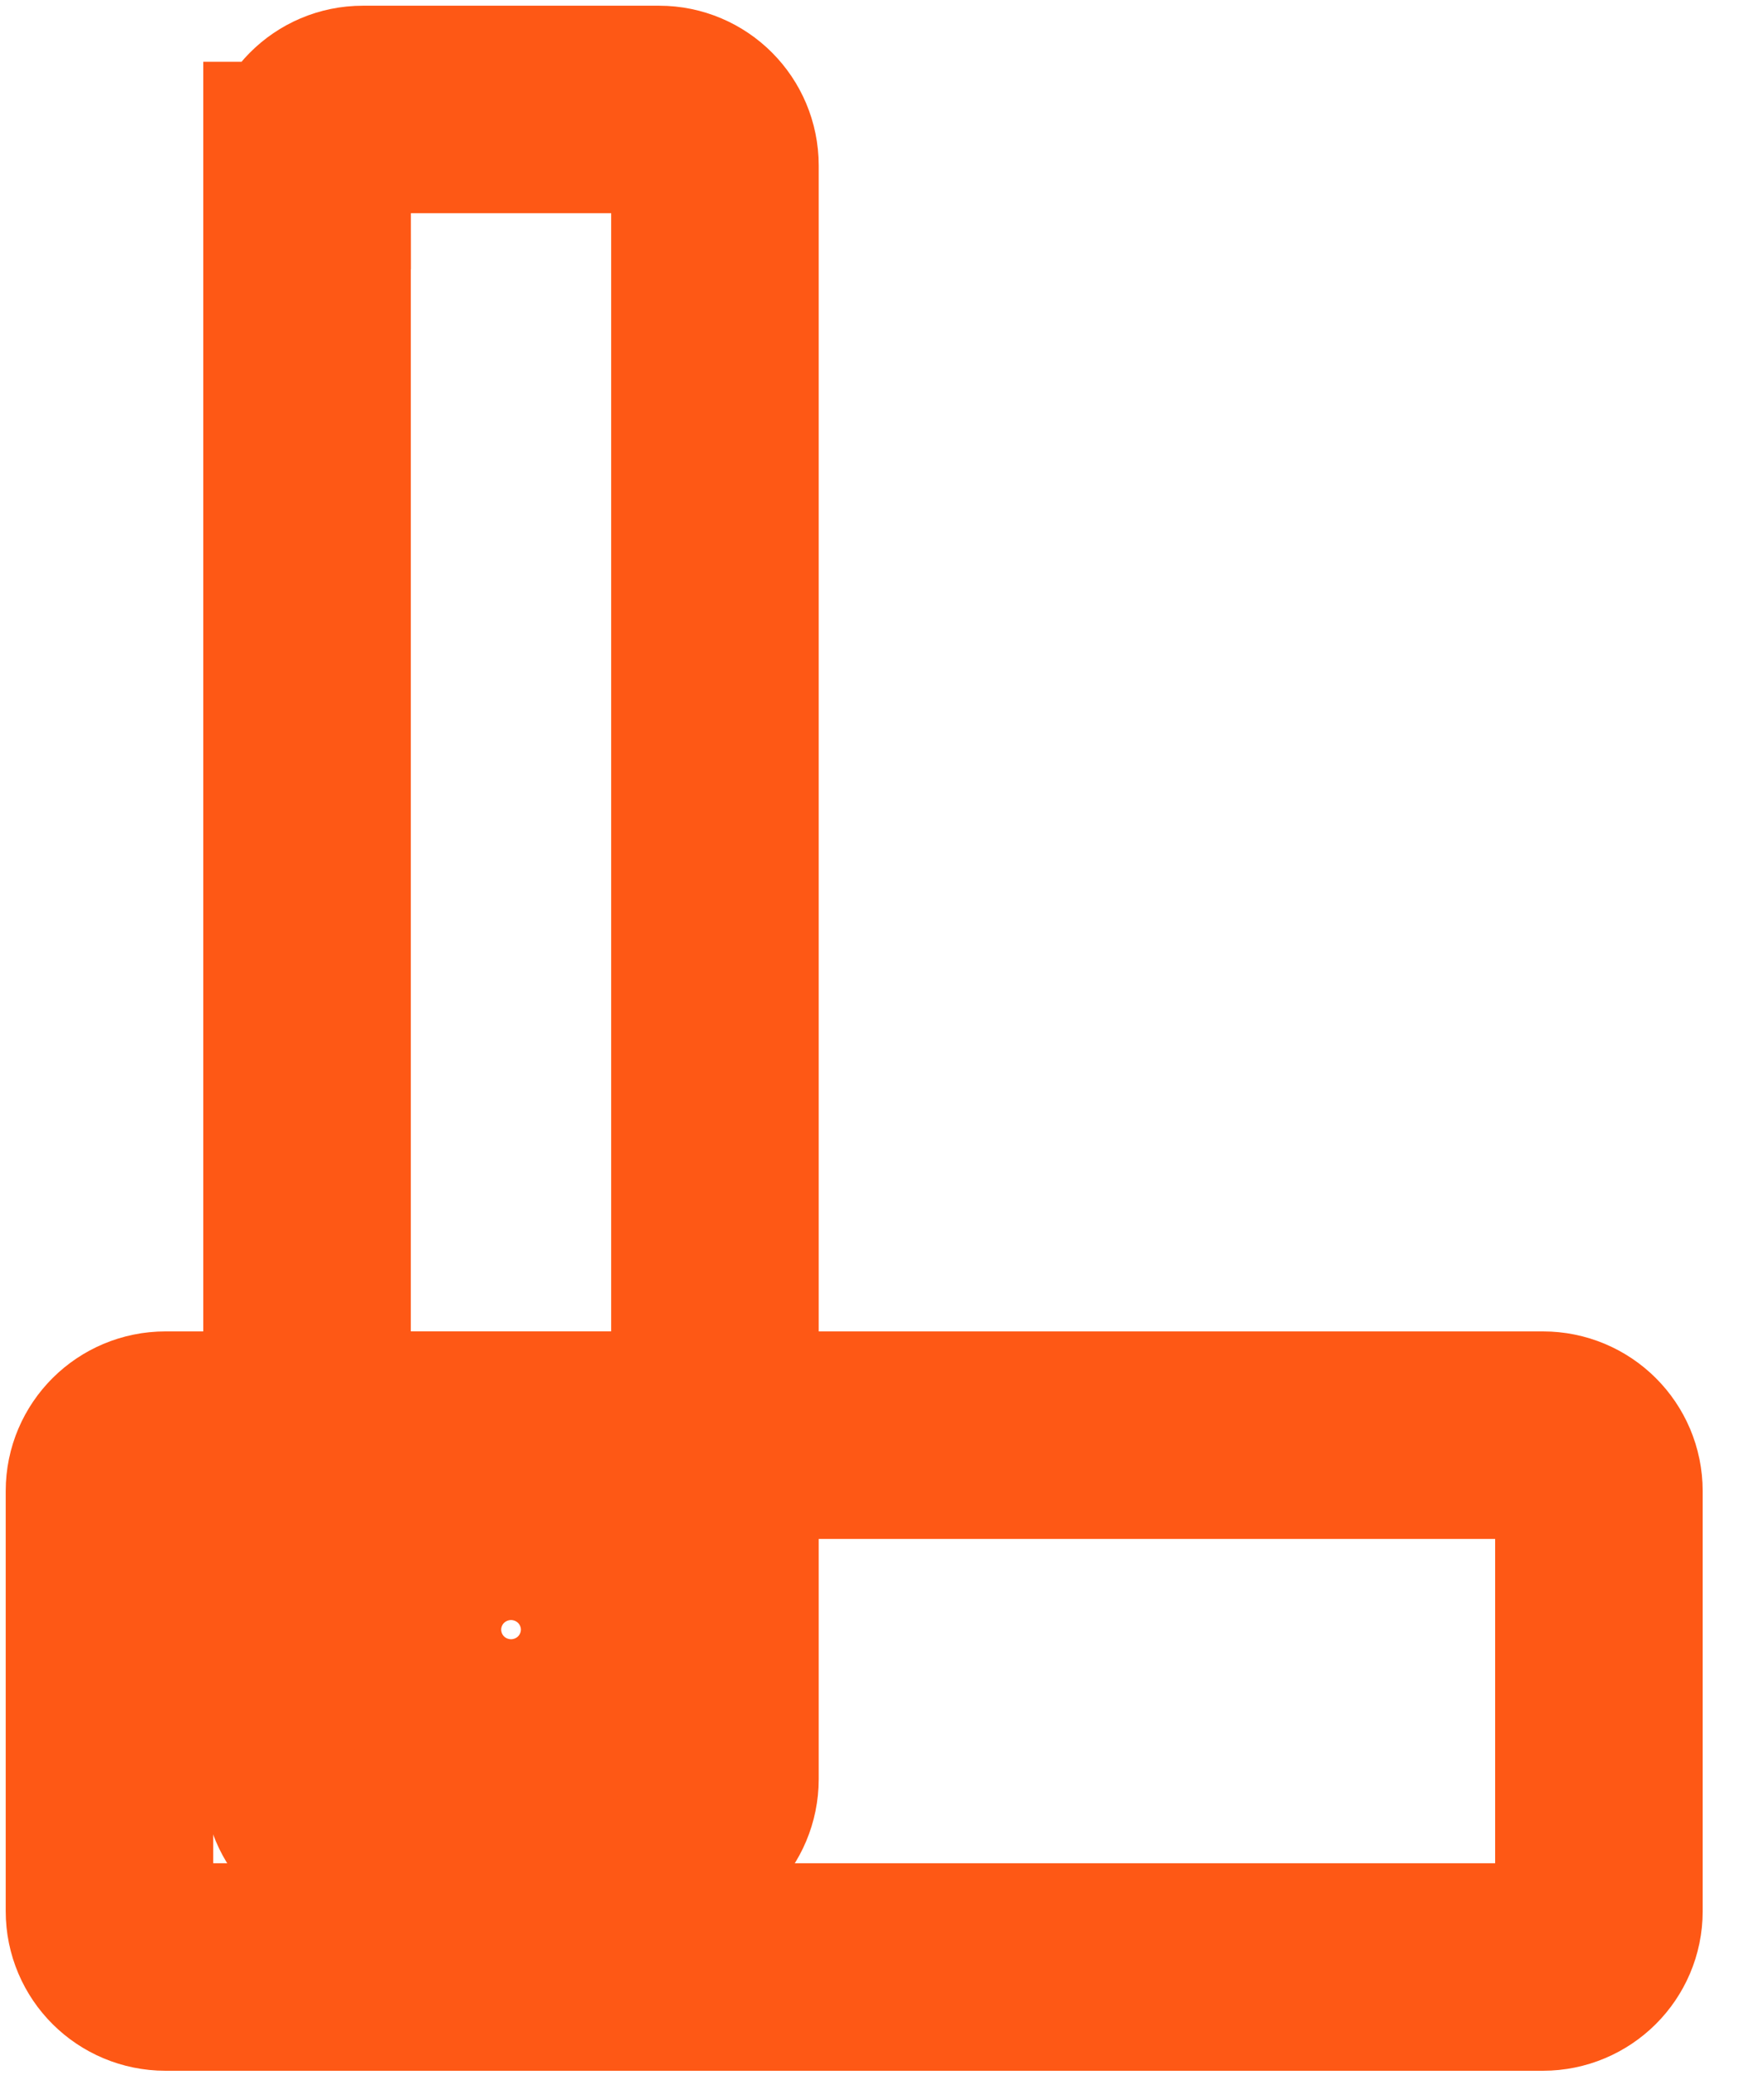
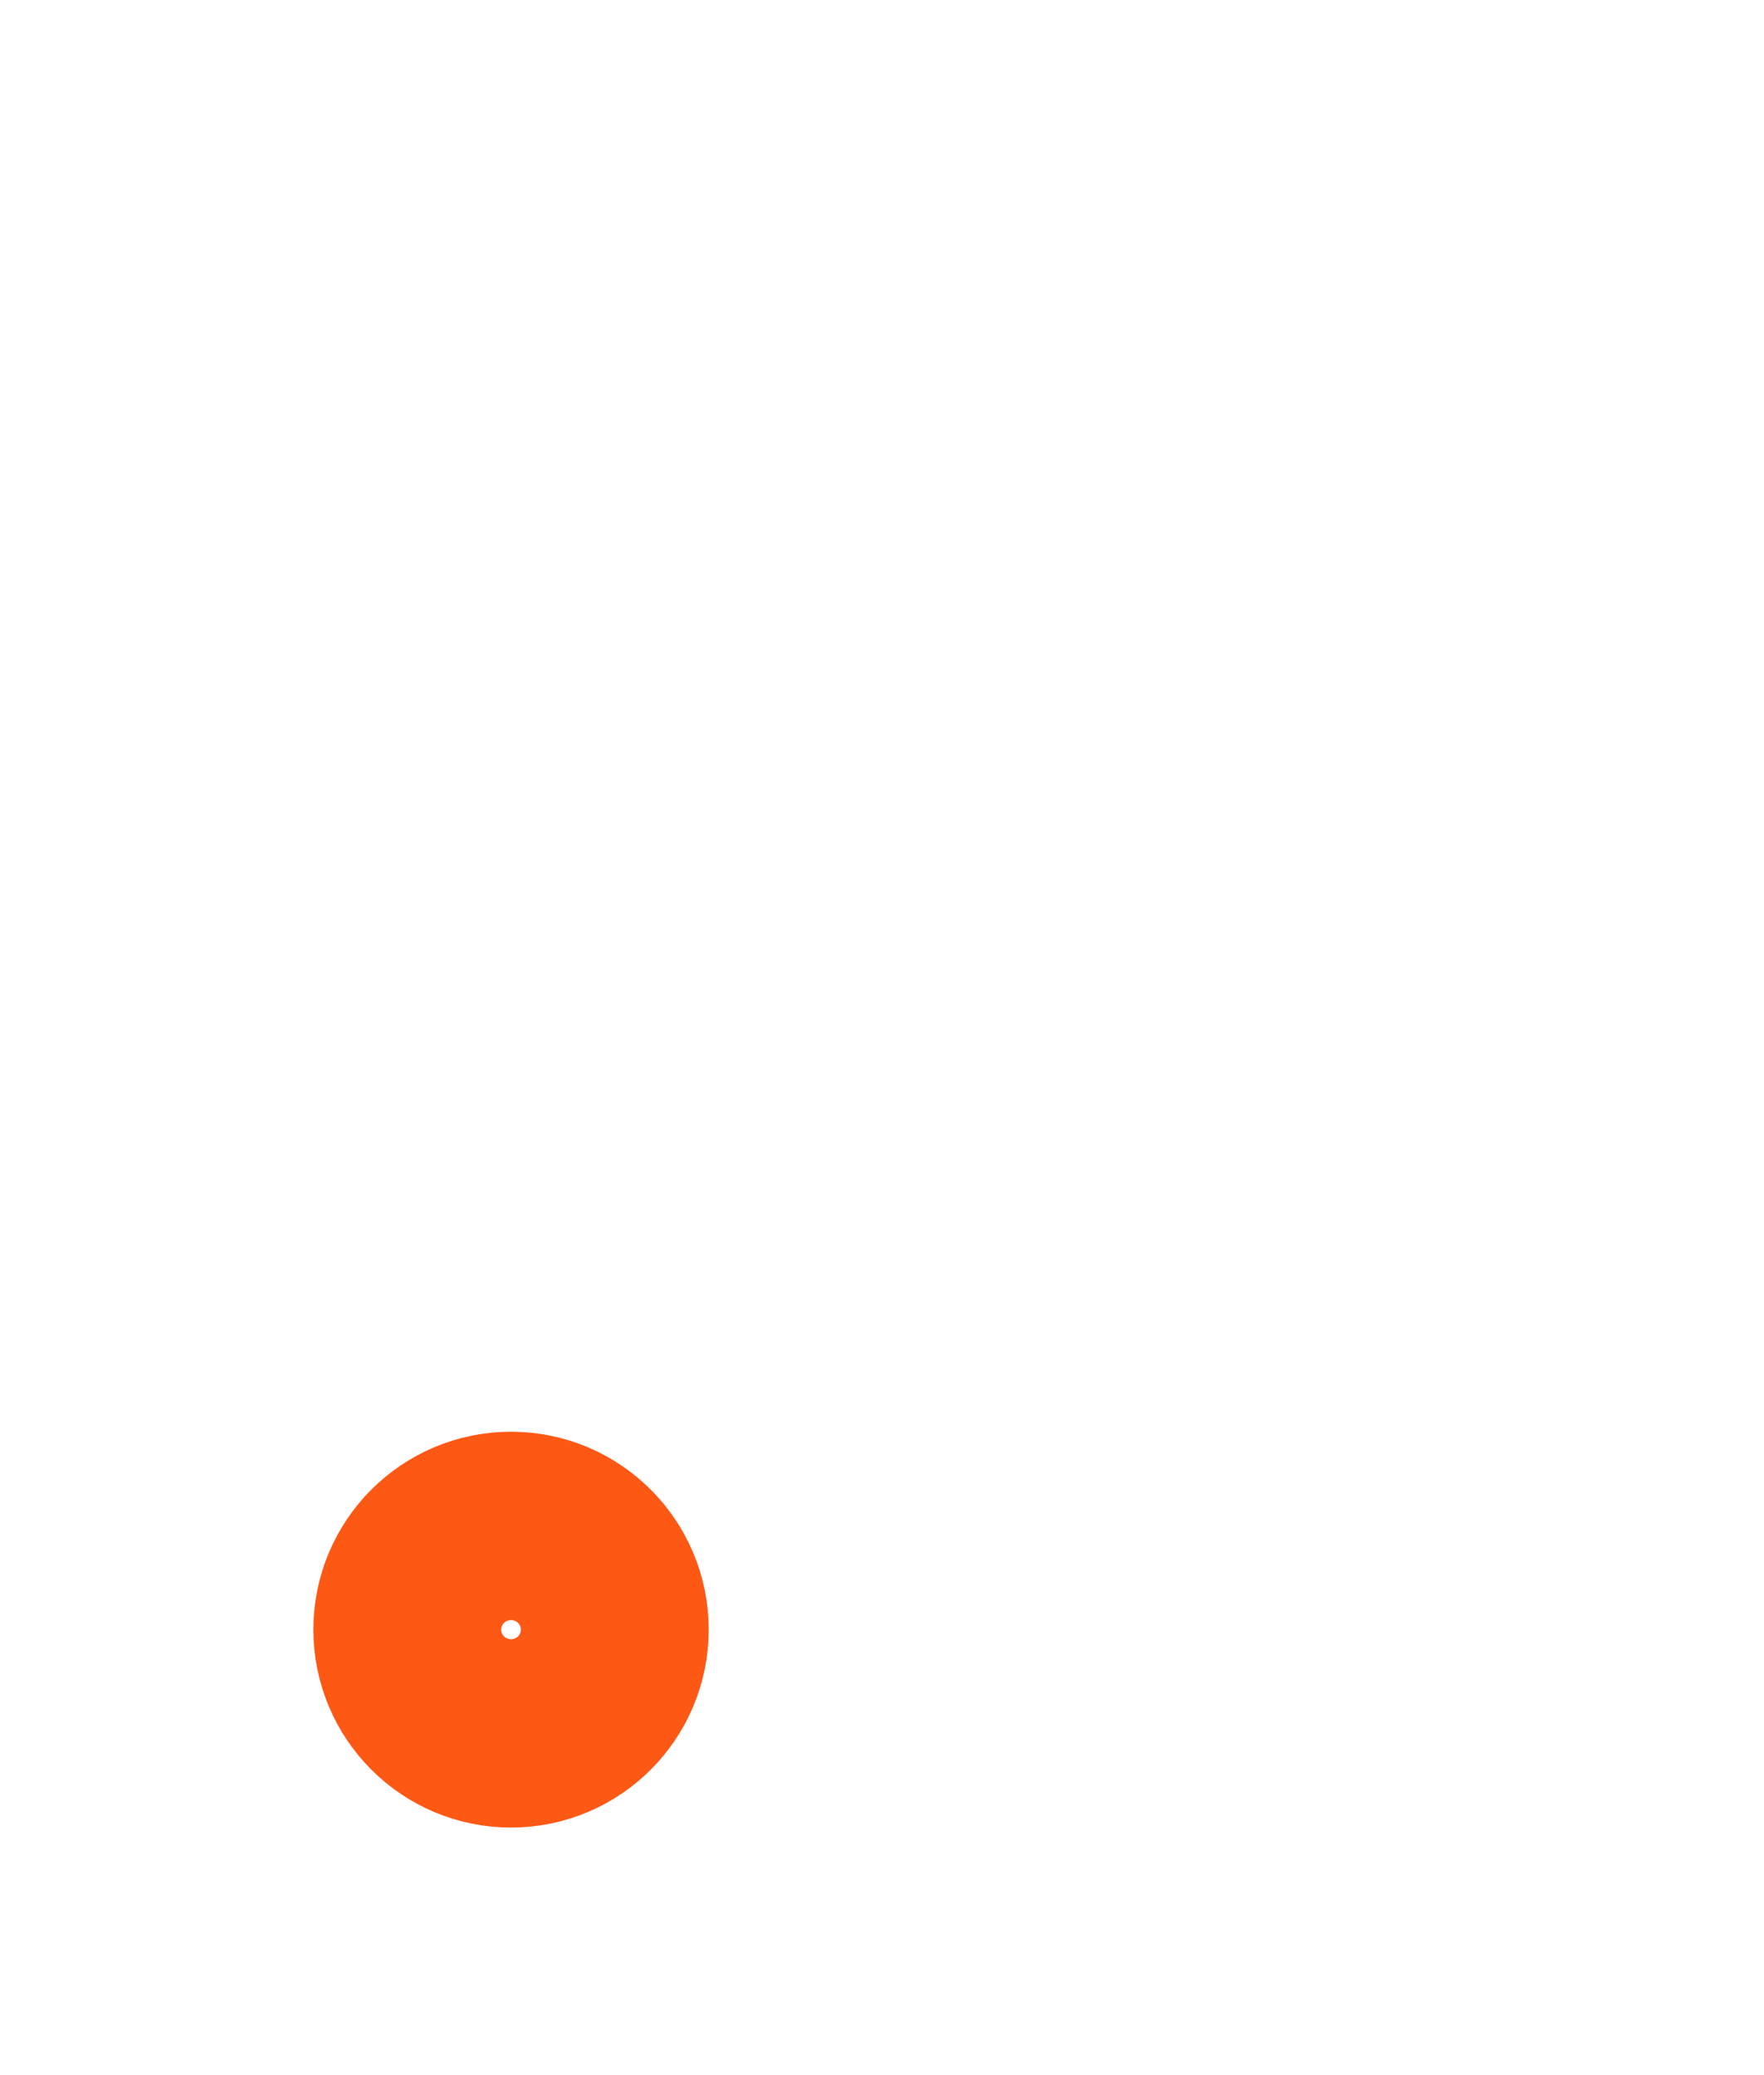
<svg xmlns="http://www.w3.org/2000/svg" width="17" height="20" viewBox="0 0 17 20">
  <g fill="none" fill-rule="evenodd">
    <g stroke="#FE5815" stroke-width="2">
      <g>
        <g>
          <g>
            <g>
              <g>
-                 <path d="M1.96.595c0-.298.239-.54.537-.54h2.855c.297 0 .538.242.538.54v15.552c0 .298-.24.54-.538.54H2.497c-.297 0-.538-.242-.538-.54V.595zM1.959 12.832L5.89 12.832" transform="translate(-555 -395) translate(250 156) translate(0 234) translate(297) translate(1) translate(8 6)" />
                <path d="M3.925 15.614c.5 0 .905-.406.905-.908 0-.5-.405-.907-.905-.907s-.905.406-.905.907c0 .502.405.908.905.908z" transform="translate(-555 -395) translate(250 156) translate(0 234) translate(297) translate(1) translate(8 6)" />
-                 <path d="M13.869 12.832c.298 0 .54.24.54.539v4.05c0 .296-.242.537-.54.537H.595c-.298 0-.54-.24-.54-.538v-4.05c0-.297.242-.538.54-.538h13.274z" transform="translate(-555 -395) translate(250 156) translate(0 234) translate(297) translate(1) translate(8 6)" />
              </g>
            </g>
          </g>
        </g>
      </g>
    </g>
  </g>
</svg>